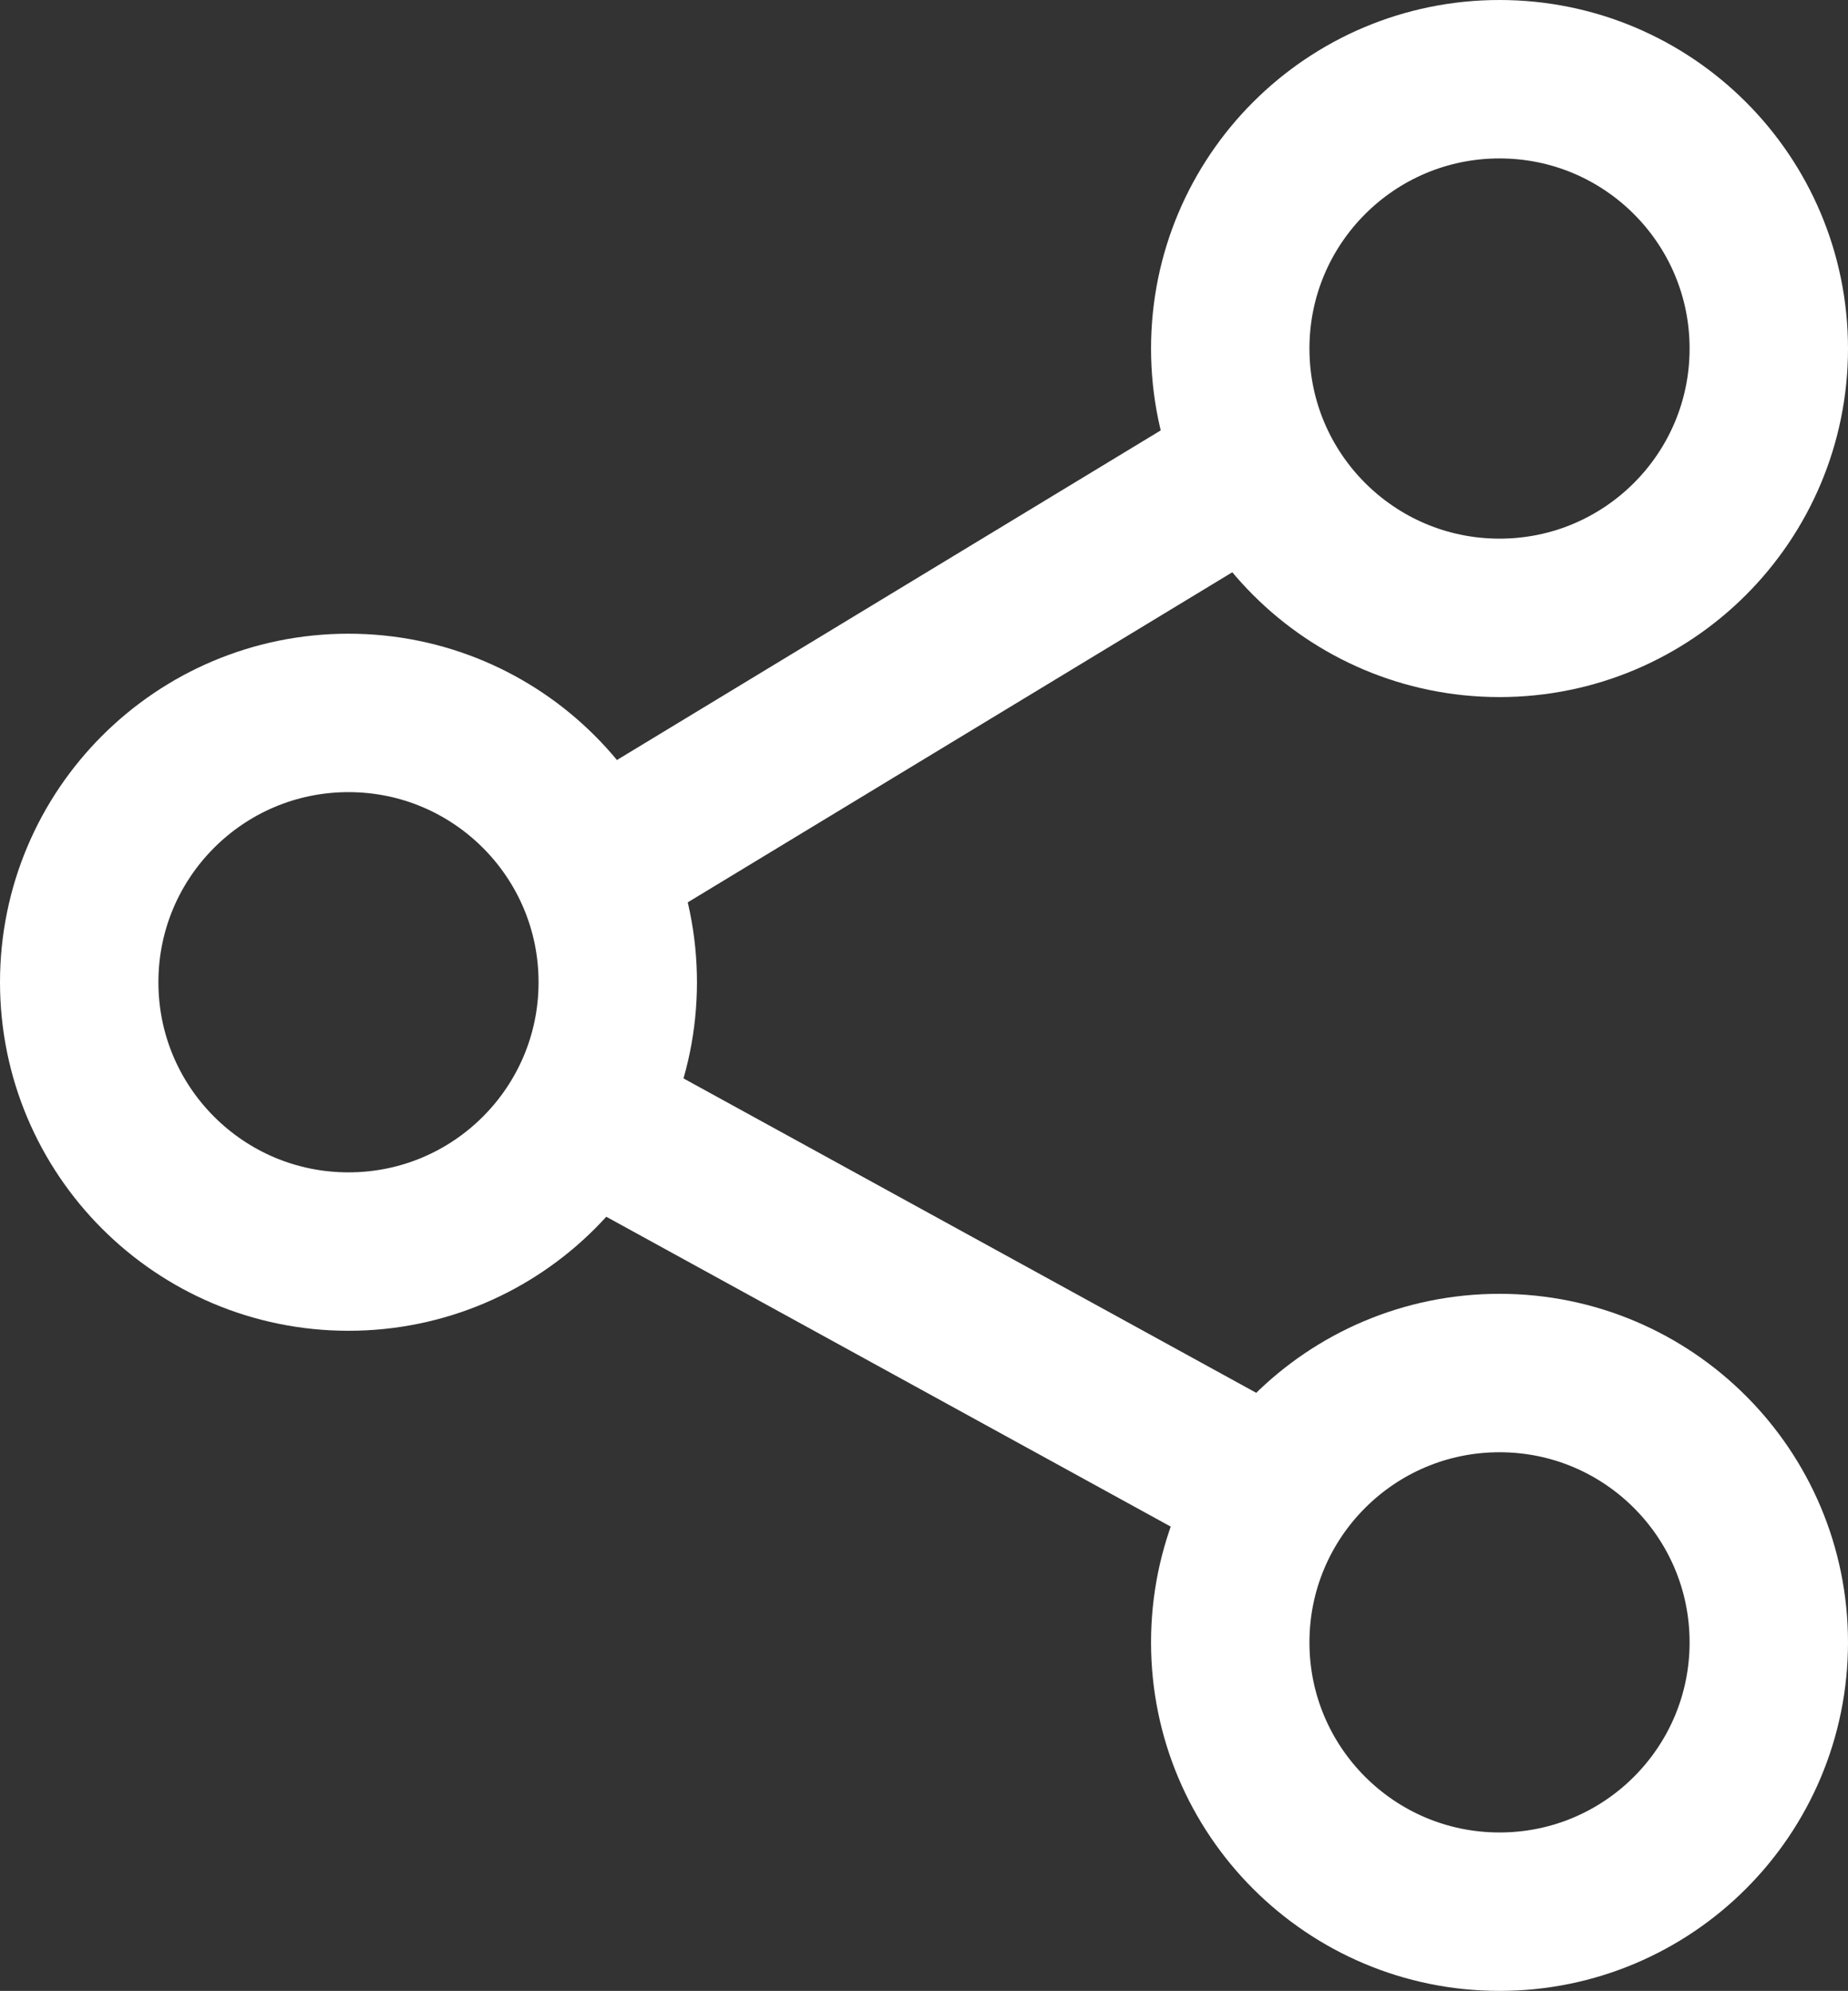
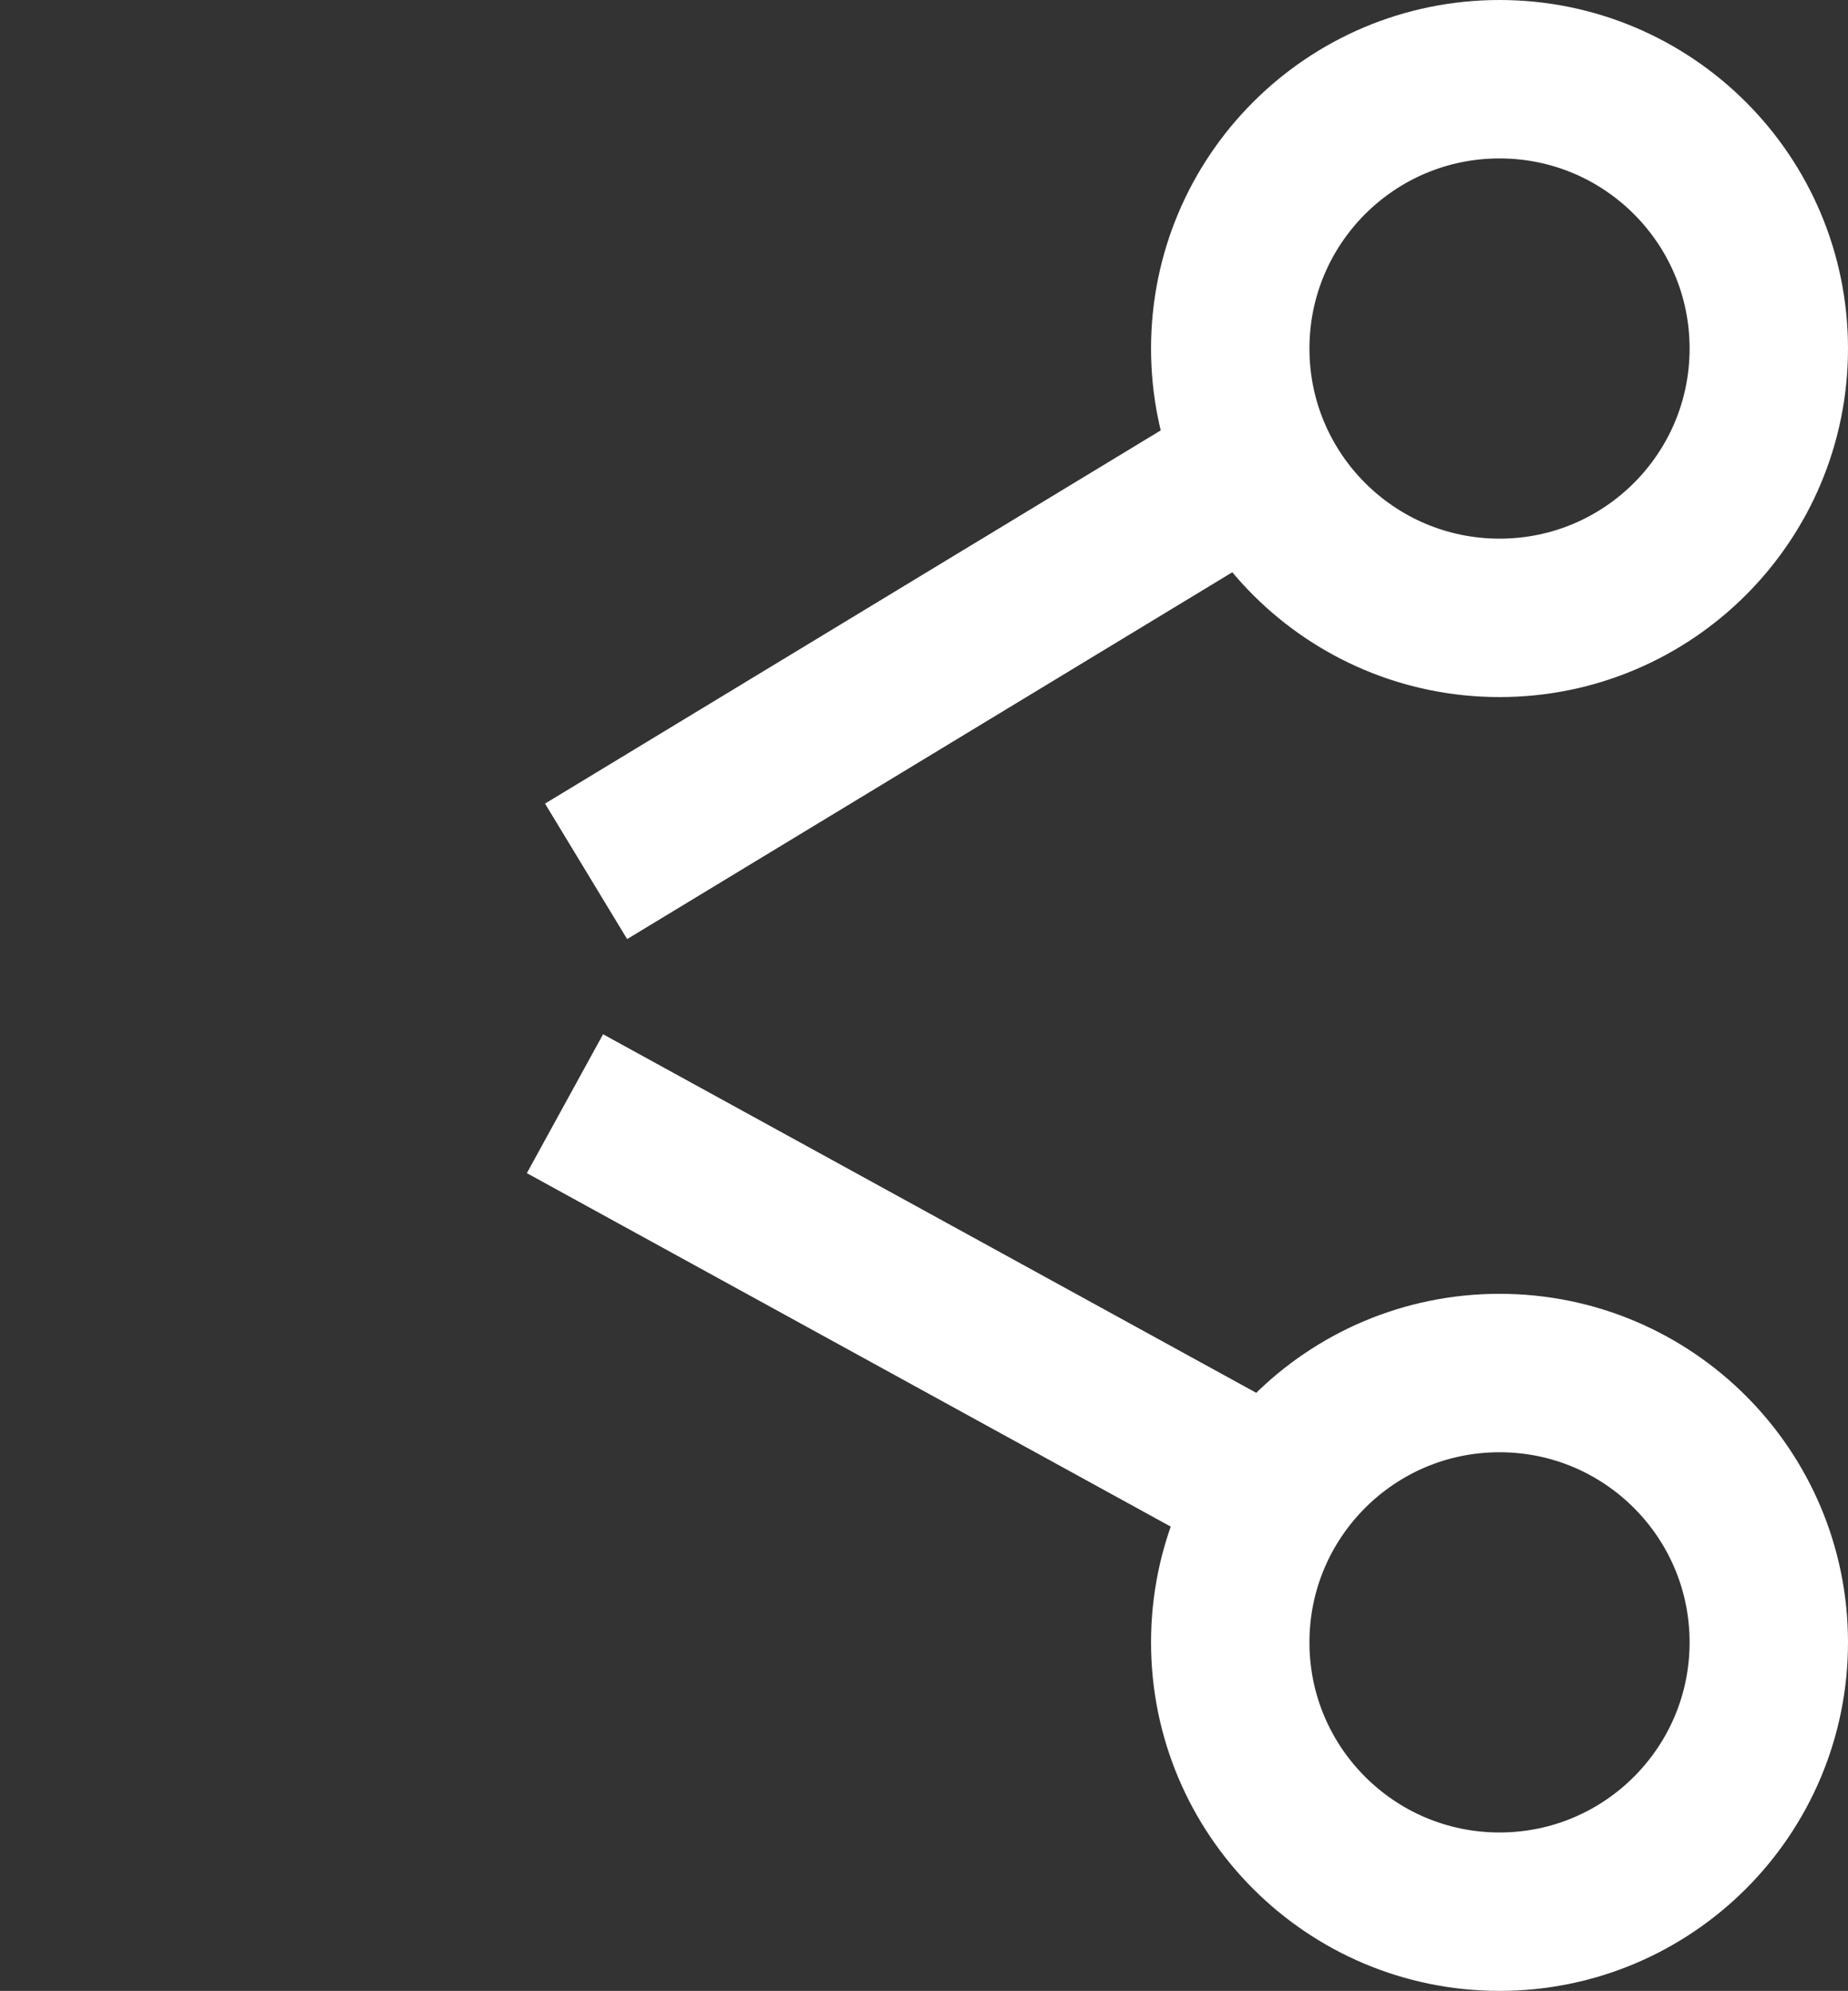
<svg xmlns="http://www.w3.org/2000/svg" version="1.1" id="Layer_1" x="0px" y="0px" width="35px" height="37.7px" viewBox="0 0 35 37.7" style="enable-background:new 0 0 35 37.7;" xml:space="preserve">
  <rect x="0" y="0" width="35" height="37.7" fill="#333333" stroke="none" />
  <style type="text/css">
	.st0{fill:none;stroke:#FFFFFF;stroke-width:3;stroke-miterlimit:10;}
</style>
  <g>
    <circle class="st0" cx="28.4" cy="6.6" r="5.1" />
    <circle class="st0" cx="28.4" cy="31.1" r="5.1" />
-     <circle class="st0" cx="6.6" cy="18.6" r="5.1" />
    <line class="st0" x1="11.1" y1="16.5" x2="24.3" y2="8.5" />
    <line class="st0" x1="10.7" y1="20.9" x2="24" y2="28.2" />
  </g>
</svg>